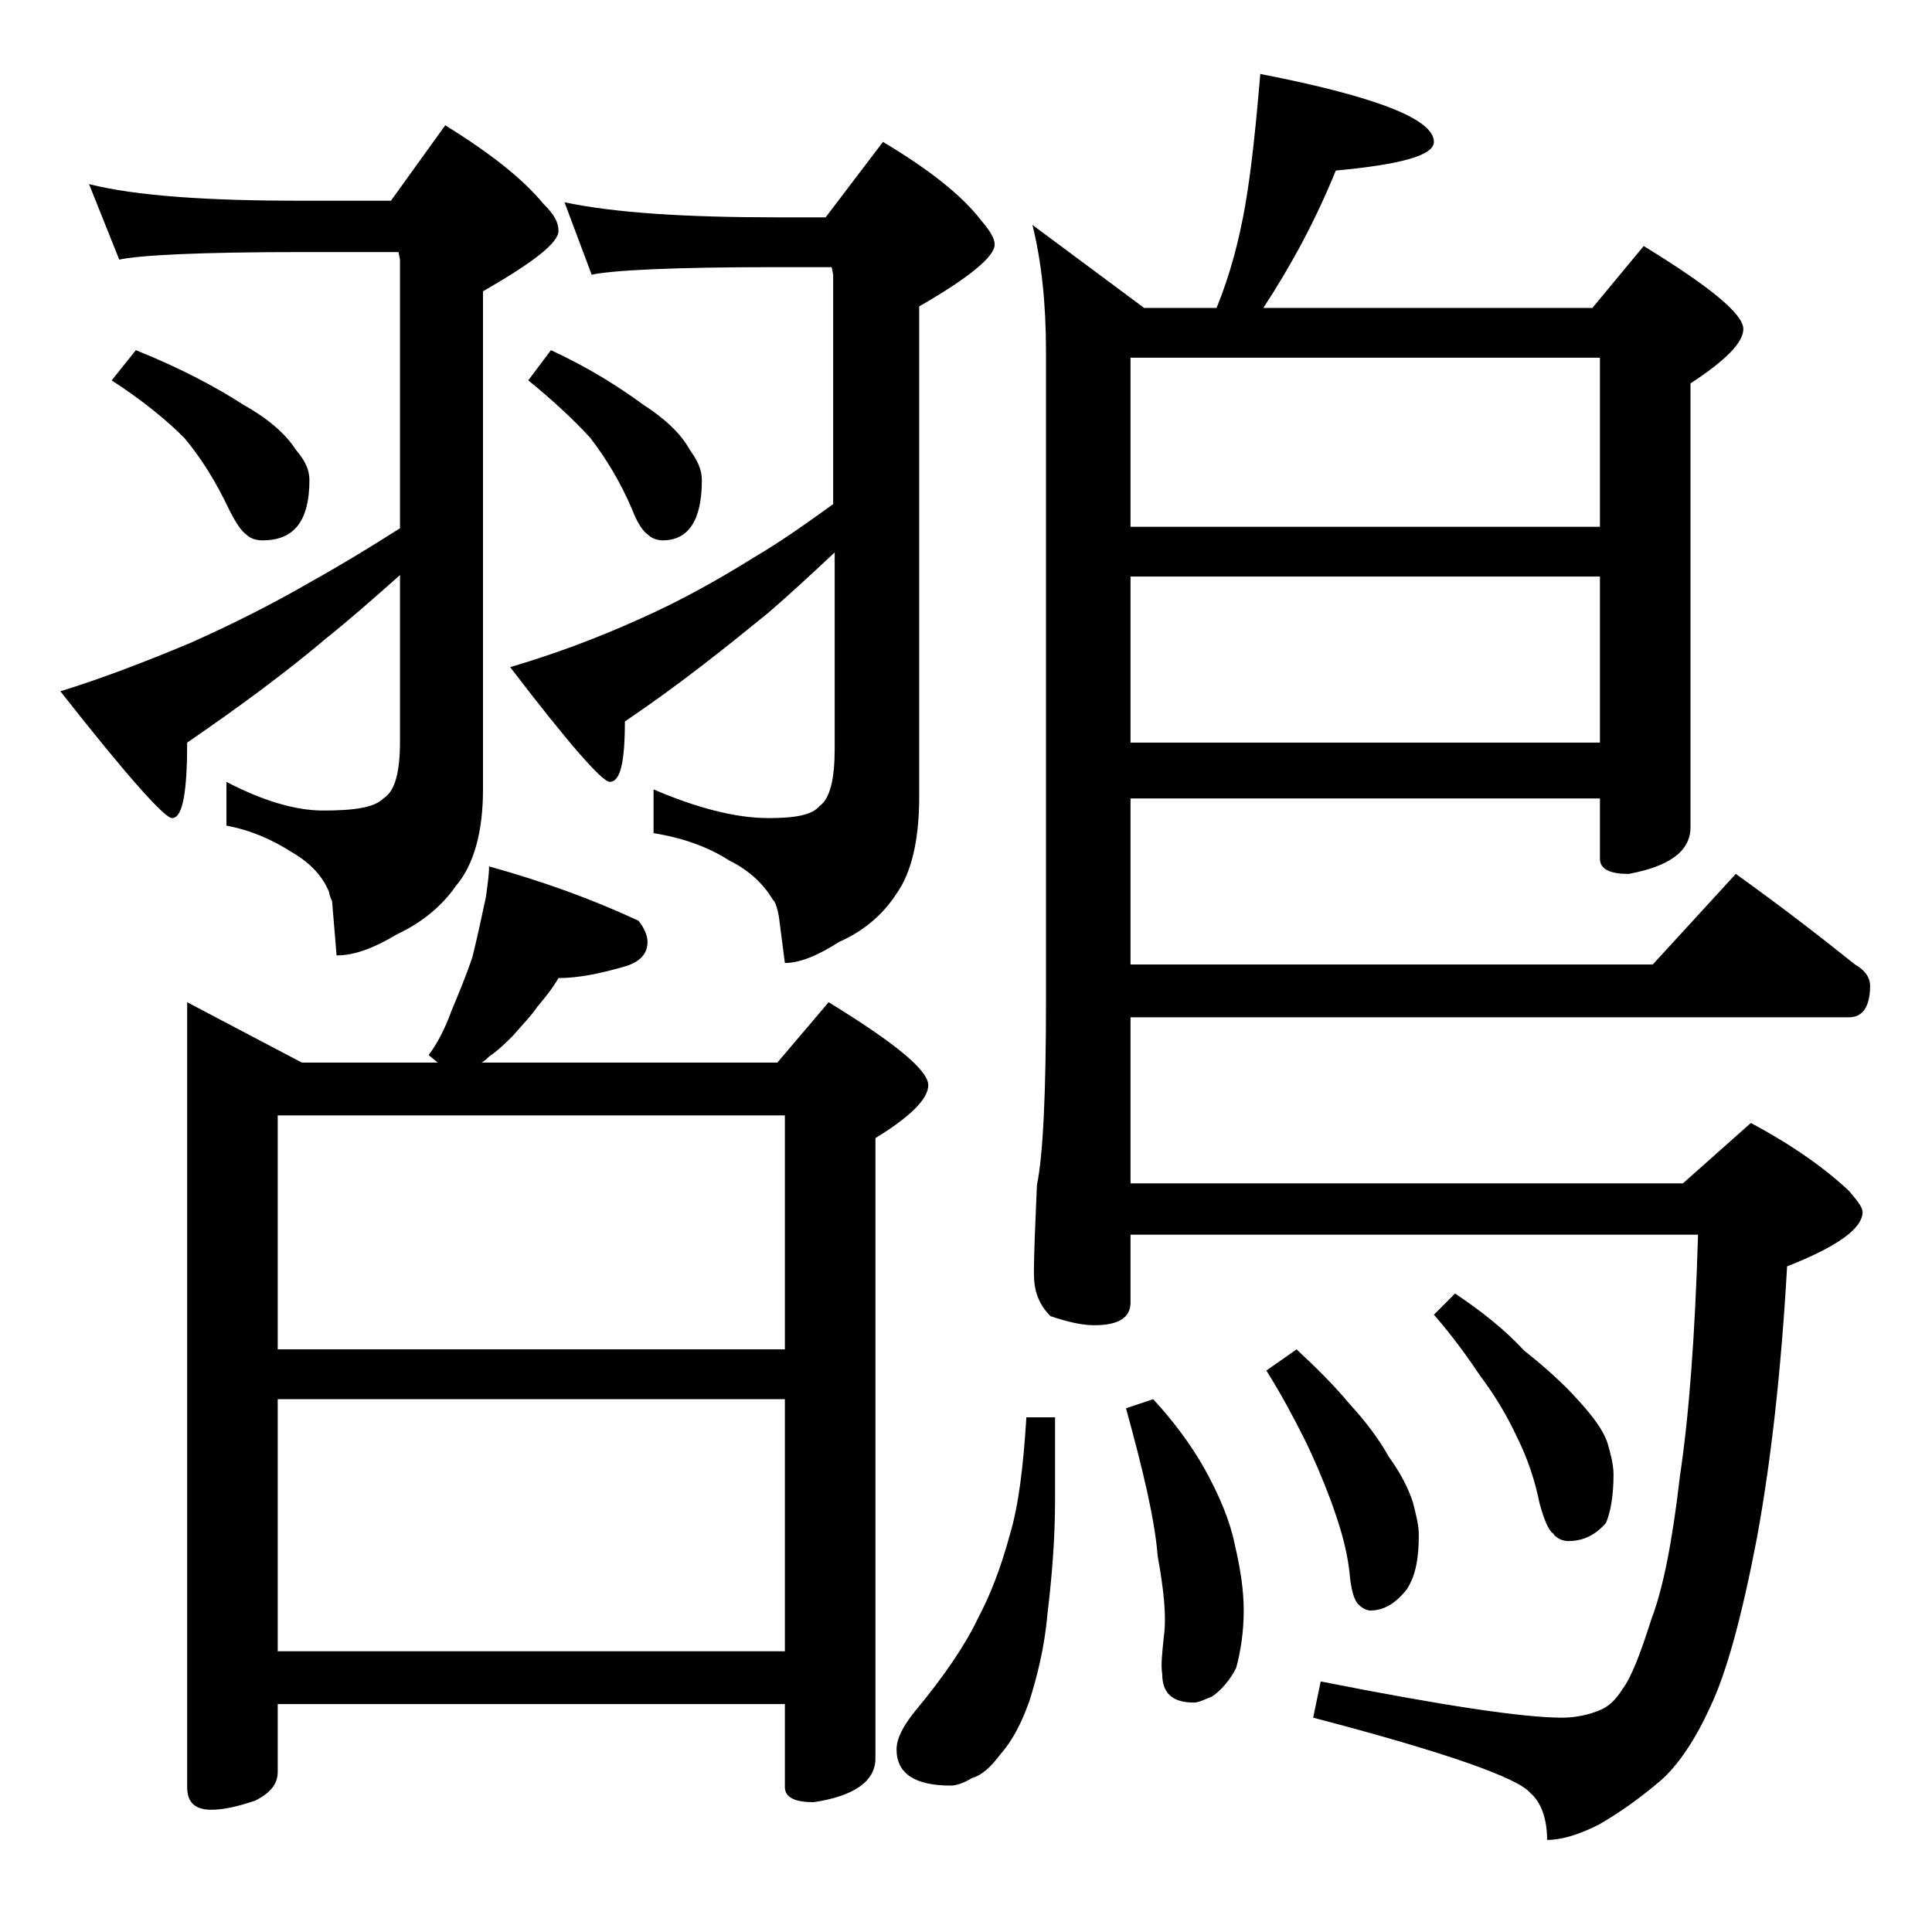
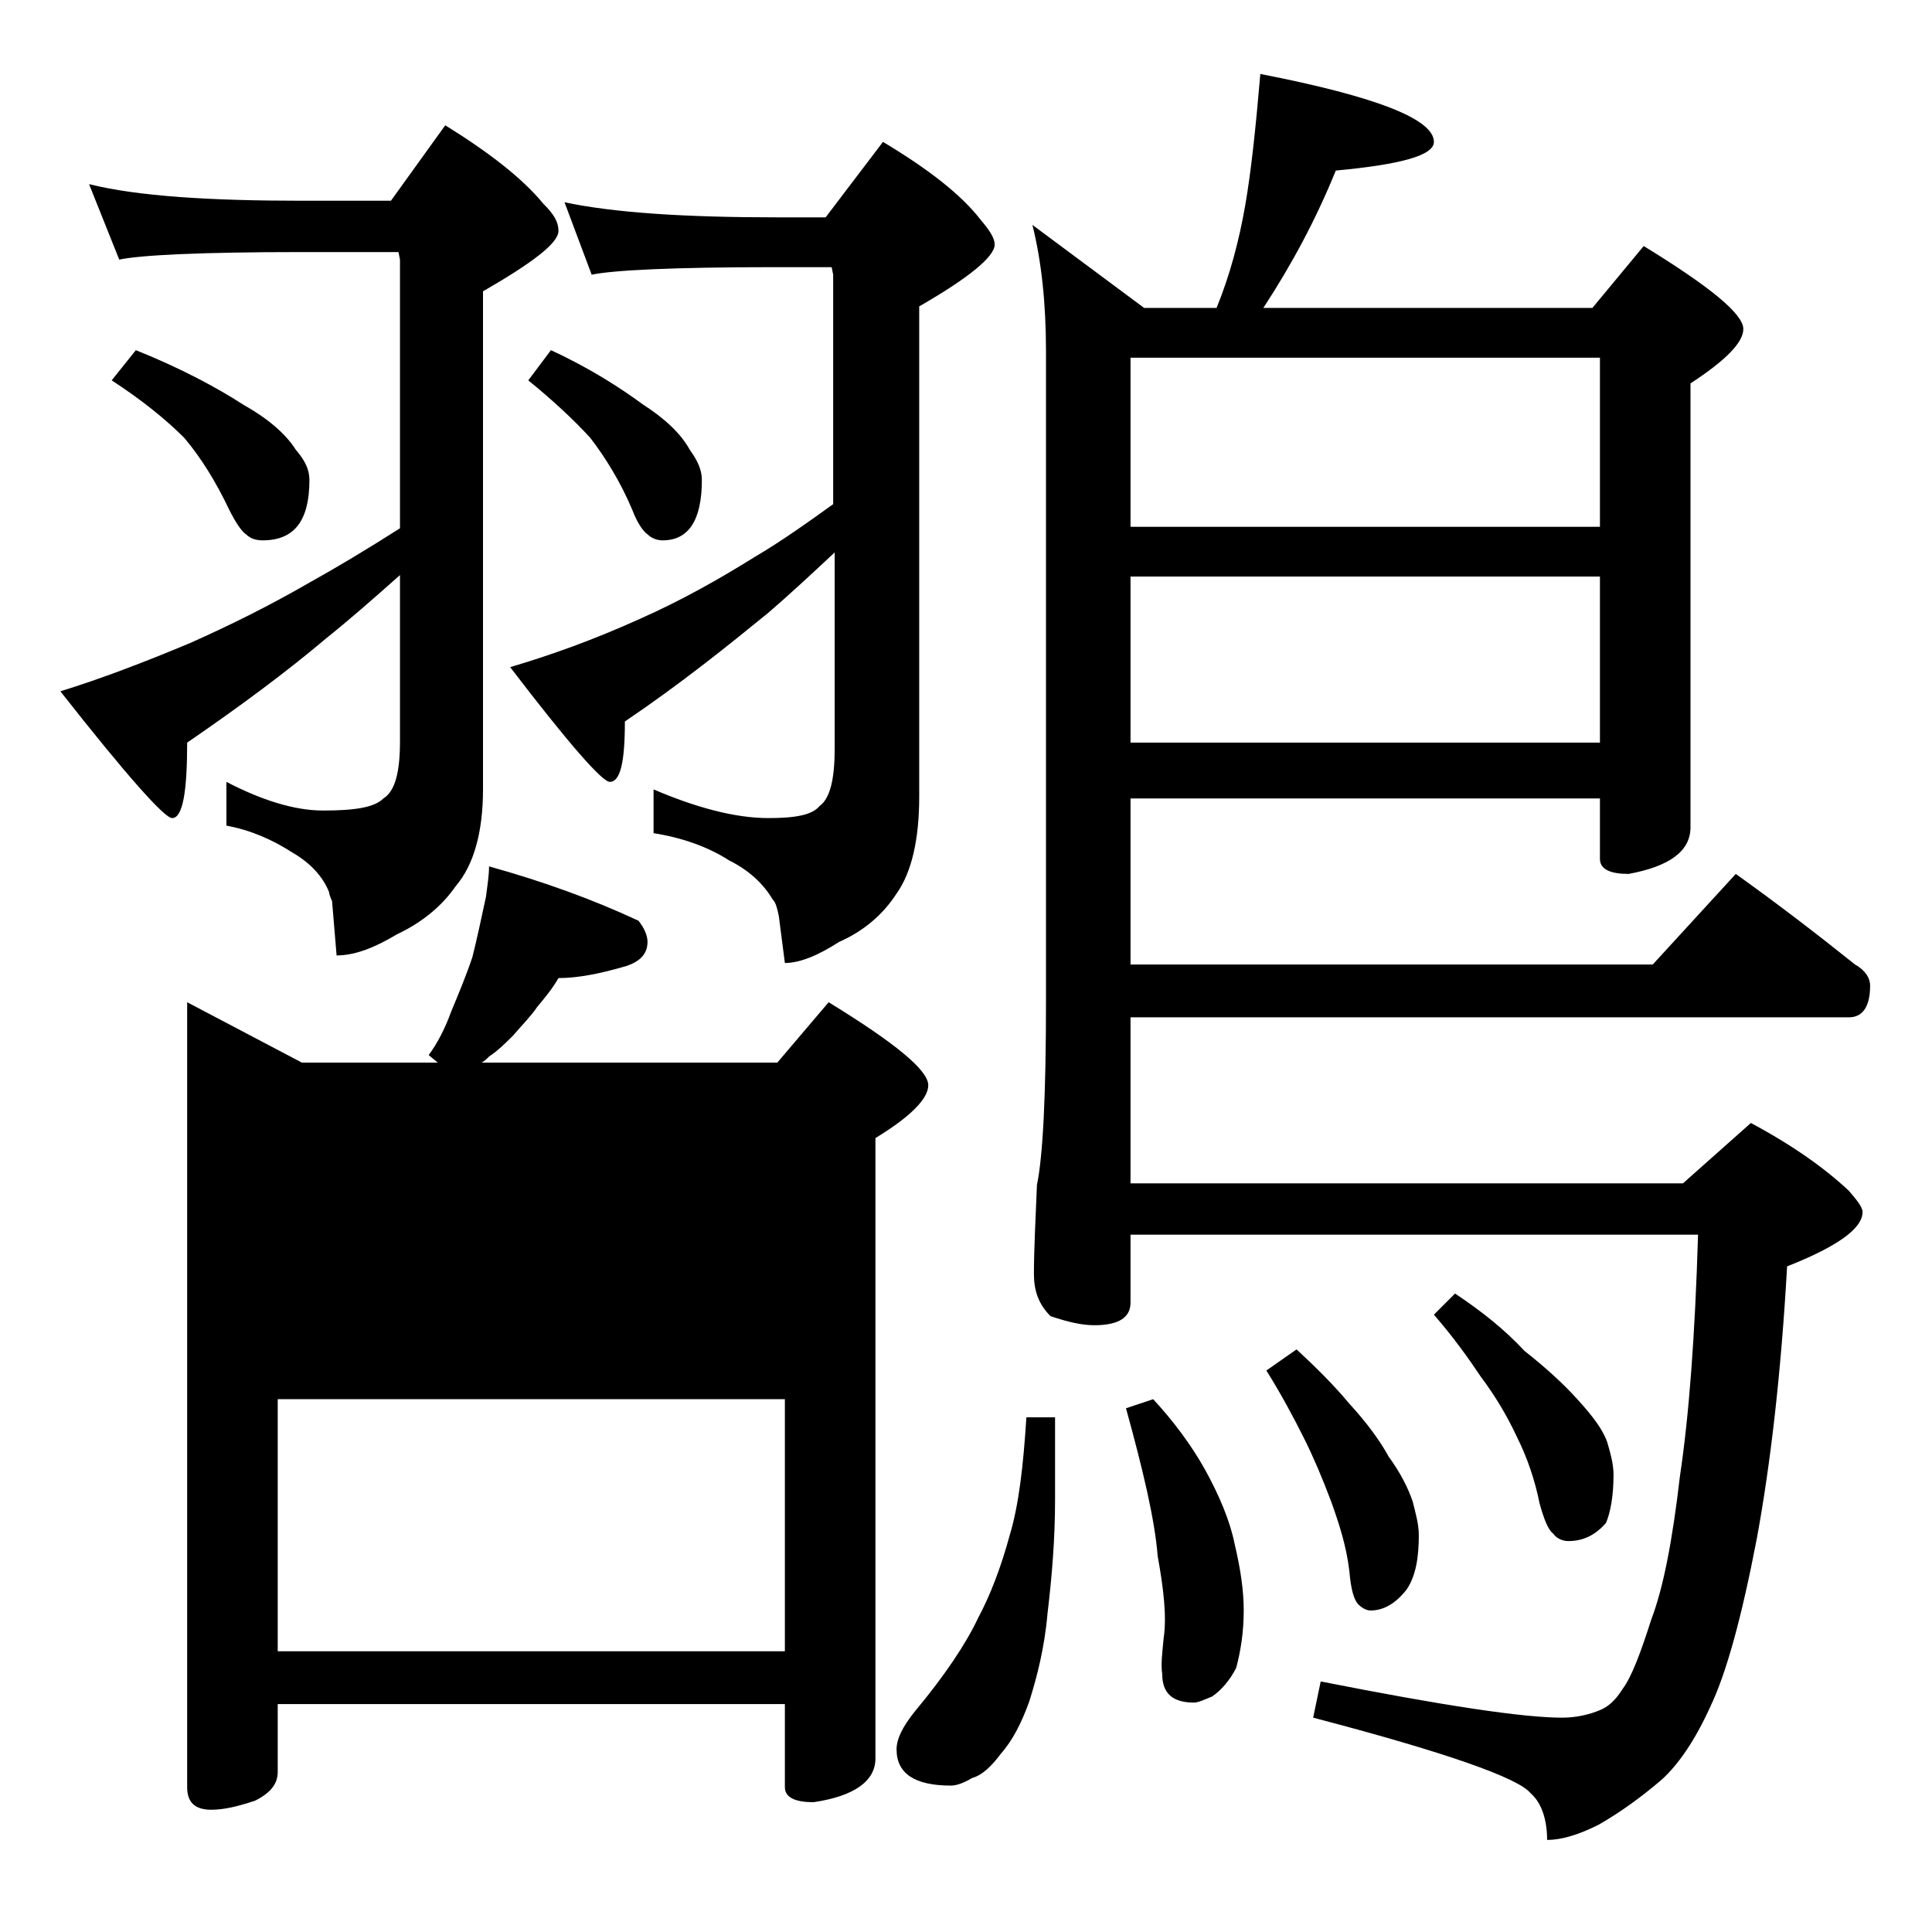
<svg xmlns="http://www.w3.org/2000/svg" version="1.1" id="Layer_1" x="0px" y="0px" viewBox="0 0 128 128" enable-background="new 0 0 128 128" xml:space="preserve">
-   <path d="M5.9,12.2c3.2,0.8,8,1.1,14.1,1.1h5.9l3.6-5c2.9,1.8,5.1,3.5,6.5,5.2c0.7,0.7,1,1.2,1,1.8c0,0.8-1.7,2.1-5,4v33  c0,2.8-0.6,5-1.8,6.4c-0.9,1.3-2.2,2.4-3.9,3.2c-1.5,0.9-2.8,1.4-4,1.4L22,59.7c-0.1-0.2-0.2-0.5-0.2-0.6c-0.4-1-1.2-1.9-2.4-2.6  C18,55.6,16.6,55,15,54.7v-2.9c2.3,1.2,4.5,1.9,6.4,1.9c2.1,0,3.4-0.2,4-0.8c0.8-0.5,1.1-1.8,1.1-3.8V38.1c-1.8,1.6-3.4,3-4.9,4.2  c-2.6,2.2-5.7,4.5-9.2,6.9c0,3.3-0.3,5-1,5c-0.5,0-3-2.8-7.4-8.4c2.6-0.8,5.5-1.9,8.6-3.2c2.7-1.2,5.3-2.5,7.9-4  c1.8-1,3.8-2.2,6-3.6V17.2l-0.1-0.5H20c-6.7,0-10.7,0.2-12.1,0.5L5.9,12.2z M9,23.2c3,1.2,5.4,2.5,7.1,3.6c1.6,0.9,2.8,1.9,3.5,3  c0.6,0.7,0.9,1.3,0.9,2c0,2.7-1,4-3.1,4c-0.4,0-0.8-0.1-1.1-0.4c-0.3-0.2-0.7-0.8-1.1-1.6c-0.9-1.9-1.9-3.5-3-4.8  c-1.2-1.2-2.8-2.5-4.8-3.8L9,23.2z M32.4,57.4c3.6,1,6.9,2.2,9.9,3.6c0.4,0.5,0.6,1,0.6,1.4c0,0.8-0.5,1.3-1.4,1.6  c-1.7,0.5-3.2,0.8-4.5,0.8c-0.4,0.7-0.9,1.3-1.4,1.9c-0.4,0.6-1,1.2-1.6,1.9c-0.5,0.5-1,1-1.6,1.4c-0.2,0.2-0.3,0.3-0.5,0.4h19.6  l3.4-4c4.4,2.7,6.6,4.5,6.6,5.5c0,0.9-1.2,2.1-3.5,3.5v41.1c0,1.5-1.4,2.5-4.1,2.9c-1.2,0-1.9-0.3-1.9-1v-5.5H18.4v4.5  c0,0.8-0.5,1.4-1.5,1.9c-1.2,0.4-2.1,0.6-2.9,0.6c-1.1,0-1.6-0.5-1.6-1.5v-52l7.6,4h9l-0.6-0.5c0.6-0.8,1.1-1.8,1.5-2.9  c0.5-1.2,1-2.4,1.4-3.6c0.3-1.2,0.6-2.6,0.9-4C32.3,58.6,32.4,58,32.4,57.4z M18.4,89.4H52V73.9H18.4V89.4z M18.4,109.4H52V92.7  H18.4V109.4z M37.4,13.4c3.3,0.7,8,1,14.1,1h3.2l3.8-5c3,1.8,5.2,3.5,6.5,5.2c0.6,0.7,0.9,1.2,0.9,1.6c0,0.8-1.7,2.2-5,4.1v32.5  c0,2.8-0.5,5-1.5,6.4c-0.9,1.4-2.2,2.5-3.8,3.2c-1.4,0.9-2.6,1.4-3.6,1.4l-0.4-3.1c-0.1-0.5-0.2-0.9-0.4-1.1c-0.6-1-1.5-1.9-2.9-2.6  c-1.4-0.9-3.1-1.5-5-1.8v-2.9c2.8,1.2,5.4,1.9,7.6,1.9c1.8,0,2.9-0.2,3.4-0.8c0.7-0.5,1-1.8,1-3.8V36.6c-1.5,1.4-3,2.8-4.4,4  c-2.7,2.2-5.8,4.7-9.5,7.2c0,2.7-0.3,4-1,4c-0.5,0-2.7-2.5-6.6-7.6c2.7-0.8,5.5-1.8,8.6-3.2c2.7-1.2,5.2-2.6,7.6-4.1  c1.7-1,3.4-2.2,5.2-3.5V18.2l-0.1-0.5h-3.8c-6.7,0-10.7,0.2-12.1,0.5L37.4,13.4z M36.5,23.2c2.6,1.2,4.6,2.5,6.1,3.6  c1.4,0.9,2.5,1.9,3.1,3c0.5,0.7,0.8,1.3,0.8,2c0,2.7-0.9,4-2.6,4c-0.3,0-0.7-0.1-1-0.4c-0.3-0.2-0.7-0.8-1-1.6  c-0.8-1.9-1.8-3.5-2.8-4.8c-1.1-1.2-2.5-2.5-4.1-3.8L36.5,23.2z M68,93.9h1.9v5.5c0,2.5-0.2,5-0.5,7.5c-0.2,2.3-0.7,4.2-1.2,5.8  c-0.5,1.4-1.1,2.6-1.9,3.5c-0.6,0.8-1.2,1.4-1.9,1.6c-0.5,0.3-1,0.5-1.4,0.5c-2.4,0-3.6-0.8-3.6-2.4c0-0.7,0.4-1.5,1.2-2.5  c2-2.4,3.4-4.5,4.2-6.2c0.8-1.5,1.5-3.3,2.1-5.5C67.5,99.7,67.8,97.1,68,93.9z M83.5,4.9C91.2,6.4,95,7.9,95,9.4  c0,0.9-2.2,1.5-6.5,1.9c-1.3,3.2-2.9,6.2-4.8,9.1h21.8l3.4-4.1c4.4,2.7,6.6,4.5,6.6,5.5c0,0.9-1.2,2.1-3.5,3.6v29.4  c0,1.6-1.4,2.6-4.1,3.1c-1.2,0-1.9-0.3-1.9-1v-4H74.9v11h34.6l5.5-6c2.8,2,5.4,4,7.9,6c0.7,0.4,1,0.9,1,1.4c0,1.4-0.5,2.1-1.4,2.1  H74.9v11h36.6l4.5-4c2.8,1.5,4.9,3,6.5,4.5c0.6,0.7,0.9,1.1,0.9,1.4c0,1.1-1.7,2.3-5,3.6c-0.4,7.1-1.1,13.1-2,18  c-1,5.2-2,8.9-3.1,11.2c-1,2.2-2.1,3.8-3.2,4.8c-1.4,1.2-2.8,2.2-4.2,3c-1.4,0.7-2.5,1-3.4,1c0-1.4-0.4-2.5-1.1-3.1  c-0.8-1-5.6-2.7-14.4-5l0.5-2.4c8.1,1.6,13.4,2.4,16,2.4c0.9,0,1.8-0.2,2.5-0.5c0.5-0.2,1-0.6,1.5-1.4c0.6-0.8,1.2-2.4,1.9-4.6  c0.8-2.1,1.4-5.2,1.9-9.5c0.6-4,1-9.3,1.2-16H74.9v4.5c0,1-0.8,1.5-2.4,1.5c-0.8,0-1.7-0.2-2.9-0.6c-0.8-0.8-1.1-1.7-1.1-2.8  c0-1.5,0.1-3.5,0.2-5.9c0.4-1.9,0.6-6,0.6-12.2v-43c0-3.2-0.3-6-0.9-8.4l7.4,5.5h4.8c0.9-2.2,1.5-4.5,1.9-6.8  C82.9,11.3,83.2,8.4,83.5,4.9z M76.4,92.7c1.3,1.4,2.5,3,3.4,4.6c1,1.8,1.7,3.5,2,5c0.4,1.7,0.6,3.1,0.6,4.4c0,1.4-0.2,2.7-0.5,3.8  c-0.4,0.8-1,1.5-1.6,1.9c-0.5,0.2-0.9,0.4-1.2,0.4c-1.4,0-2.1-0.6-2.1-1.9c-0.1-0.6,0-1.4,0.1-2.4c0.2-1.4,0-3.2-0.4-5.4  c-0.2-2.5-1-5.8-2.1-9.8L76.4,92.7z M74.9,34.9H106V23.7H74.9V34.9z M74.9,49.2H106v-11H74.9V49.2z M85.9,89.4  c1.3,1.2,2.5,2.4,3.5,3.6c1.1,1.2,2,2.4,2.6,3.5c0.8,1.1,1.3,2.1,1.6,3c0.2,0.8,0.4,1.5,0.4,2.2c0,1.5-0.2,2.7-0.8,3.6  c-0.7,0.9-1.5,1.4-2.4,1.4c-0.2,0-0.5-0.1-0.8-0.4s-0.5-1-0.6-2.2c-0.2-1.7-0.7-3.2-1.2-4.6c-0.6-1.6-1.2-3-1.8-4.2  c-0.7-1.4-1.5-2.9-2.5-4.5L85.9,89.4z M96.4,85.7c1.8,1.2,3.3,2.4,4.6,3.8c1.4,1.1,2.6,2.2,3.5,3.2c1,1.1,1.7,2,2,2.9  c0.2,0.7,0.4,1.4,0.4,2.1c0,1.4-0.2,2.5-0.5,3.2c-0.7,0.8-1.5,1.2-2.5,1.2c-0.4,0-0.8-0.2-1-0.5c-0.3-0.2-0.6-0.9-0.9-2  c-0.3-1.5-0.8-3-1.5-4.4c-0.7-1.5-1.5-2.8-2.4-4c-0.8-1.2-1.8-2.6-3.1-4.1L96.4,85.7z" />
+   <path d="M5.9,12.2c3.2,0.8,8,1.1,14.1,1.1h5.9l3.6-5c2.9,1.8,5.1,3.5,6.5,5.2c0.7,0.7,1,1.2,1,1.8c0,0.8-1.7,2.1-5,4v33  c0,2.8-0.6,5-1.8,6.4c-0.9,1.3-2.2,2.4-3.9,3.2c-1.5,0.9-2.8,1.4-4,1.4L22,59.7c-0.1-0.2-0.2-0.5-0.2-0.6c-0.4-1-1.2-1.9-2.4-2.6  C18,55.6,16.6,55,15,54.7v-2.9c2.3,1.2,4.5,1.9,6.4,1.9c2.1,0,3.4-0.2,4-0.8c0.8-0.5,1.1-1.8,1.1-3.8V38.1c-1.8,1.6-3.4,3-4.9,4.2  c-2.6,2.2-5.7,4.5-9.2,6.9c0,3.3-0.3,5-1,5c-0.5,0-3-2.8-7.4-8.4c2.6-0.8,5.5-1.9,8.6-3.2c2.7-1.2,5.3-2.5,7.9-4  c1.8-1,3.8-2.2,6-3.6V17.2l-0.1-0.5H20c-6.7,0-10.7,0.2-12.1,0.5L5.9,12.2z M9,23.2c3,1.2,5.4,2.5,7.1,3.6c1.6,0.9,2.8,1.9,3.5,3  c0.6,0.7,0.9,1.3,0.9,2c0,2.7-1,4-3.1,4c-0.4,0-0.8-0.1-1.1-0.4c-0.3-0.2-0.7-0.8-1.1-1.6c-0.9-1.9-1.9-3.5-3-4.8  c-1.2-1.2-2.8-2.5-4.8-3.8L9,23.2z M32.4,57.4c3.6,1,6.9,2.2,9.9,3.6c0.4,0.5,0.6,1,0.6,1.4c0,0.8-0.5,1.3-1.4,1.6  c-1.7,0.5-3.2,0.8-4.5,0.8c-0.4,0.7-0.9,1.3-1.4,1.9c-0.4,0.6-1,1.2-1.6,1.9c-0.5,0.5-1,1-1.6,1.4c-0.2,0.2-0.3,0.3-0.5,0.4h19.6  l3.4-4c4.4,2.7,6.6,4.5,6.6,5.5c0,0.9-1.2,2.1-3.5,3.5v41.1c0,1.5-1.4,2.5-4.1,2.9c-1.2,0-1.9-0.3-1.9-1v-5.5H18.4v4.5  c0,0.8-0.5,1.4-1.5,1.9c-1.2,0.4-2.1,0.6-2.9,0.6c-1.1,0-1.6-0.5-1.6-1.5v-52l7.6,4h9l-0.6-0.5c0.6-0.8,1.1-1.8,1.5-2.9  c0.5-1.2,1-2.4,1.4-3.6c0.3-1.2,0.6-2.6,0.9-4C32.3,58.6,32.4,58,32.4,57.4z M18.4,89.4H52H18.4V89.4z M18.4,109.4H52V92.7  H18.4V109.4z M37.4,13.4c3.3,0.7,8,1,14.1,1h3.2l3.8-5c3,1.8,5.2,3.5,6.5,5.2c0.6,0.7,0.9,1.2,0.9,1.6c0,0.8-1.7,2.2-5,4.1v32.5  c0,2.8-0.5,5-1.5,6.4c-0.9,1.4-2.2,2.5-3.8,3.2c-1.4,0.9-2.6,1.4-3.6,1.4l-0.4-3.1c-0.1-0.5-0.2-0.9-0.4-1.1c-0.6-1-1.5-1.9-2.9-2.6  c-1.4-0.9-3.1-1.5-5-1.8v-2.9c2.8,1.2,5.4,1.9,7.6,1.9c1.8,0,2.9-0.2,3.4-0.8c0.7-0.5,1-1.8,1-3.8V36.6c-1.5,1.4-3,2.8-4.4,4  c-2.7,2.2-5.8,4.7-9.5,7.2c0,2.7-0.3,4-1,4c-0.5,0-2.7-2.5-6.6-7.6c2.7-0.8,5.5-1.8,8.6-3.2c2.7-1.2,5.2-2.6,7.6-4.1  c1.7-1,3.4-2.2,5.2-3.5V18.2l-0.1-0.5h-3.8c-6.7,0-10.7,0.2-12.1,0.5L37.4,13.4z M36.5,23.2c2.6,1.2,4.6,2.5,6.1,3.6  c1.4,0.9,2.5,1.9,3.1,3c0.5,0.7,0.8,1.3,0.8,2c0,2.7-0.9,4-2.6,4c-0.3,0-0.7-0.1-1-0.4c-0.3-0.2-0.7-0.8-1-1.6  c-0.8-1.9-1.8-3.5-2.8-4.8c-1.1-1.2-2.5-2.5-4.1-3.8L36.5,23.2z M68,93.9h1.9v5.5c0,2.5-0.2,5-0.5,7.5c-0.2,2.3-0.7,4.2-1.2,5.8  c-0.5,1.4-1.1,2.6-1.9,3.5c-0.6,0.8-1.2,1.4-1.9,1.6c-0.5,0.3-1,0.5-1.4,0.5c-2.4,0-3.6-0.8-3.6-2.4c0-0.7,0.4-1.5,1.2-2.5  c2-2.4,3.4-4.5,4.2-6.2c0.8-1.5,1.5-3.3,2.1-5.5C67.5,99.7,67.8,97.1,68,93.9z M83.5,4.9C91.2,6.4,95,7.9,95,9.4  c0,0.9-2.2,1.5-6.5,1.9c-1.3,3.2-2.9,6.2-4.8,9.1h21.8l3.4-4.1c4.4,2.7,6.6,4.5,6.6,5.5c0,0.9-1.2,2.1-3.5,3.6v29.4  c0,1.6-1.4,2.6-4.1,3.1c-1.2,0-1.9-0.3-1.9-1v-4H74.9v11h34.6l5.5-6c2.8,2,5.4,4,7.9,6c0.7,0.4,1,0.9,1,1.4c0,1.4-0.5,2.1-1.4,2.1  H74.9v11h36.6l4.5-4c2.8,1.5,4.9,3,6.5,4.5c0.6,0.7,0.9,1.1,0.9,1.4c0,1.1-1.7,2.3-5,3.6c-0.4,7.1-1.1,13.1-2,18  c-1,5.2-2,8.9-3.1,11.2c-1,2.2-2.1,3.8-3.2,4.8c-1.4,1.2-2.8,2.2-4.2,3c-1.4,0.7-2.5,1-3.4,1c0-1.4-0.4-2.5-1.1-3.1  c-0.8-1-5.6-2.7-14.4-5l0.5-2.4c8.1,1.6,13.4,2.4,16,2.4c0.9,0,1.8-0.2,2.5-0.5c0.5-0.2,1-0.6,1.5-1.4c0.6-0.8,1.2-2.4,1.9-4.6  c0.8-2.1,1.4-5.2,1.9-9.5c0.6-4,1-9.3,1.2-16H74.9v4.5c0,1-0.8,1.5-2.4,1.5c-0.8,0-1.7-0.2-2.9-0.6c-0.8-0.8-1.1-1.7-1.1-2.8  c0-1.5,0.1-3.5,0.2-5.9c0.4-1.9,0.6-6,0.6-12.2v-43c0-3.2-0.3-6-0.9-8.4l7.4,5.5h4.8c0.9-2.2,1.5-4.5,1.9-6.8  C82.9,11.3,83.2,8.4,83.5,4.9z M76.4,92.7c1.3,1.4,2.5,3,3.4,4.6c1,1.8,1.7,3.5,2,5c0.4,1.7,0.6,3.1,0.6,4.4c0,1.4-0.2,2.7-0.5,3.8  c-0.4,0.8-1,1.5-1.6,1.9c-0.5,0.2-0.9,0.4-1.2,0.4c-1.4,0-2.1-0.6-2.1-1.9c-0.1-0.6,0-1.4,0.1-2.4c0.2-1.4,0-3.2-0.4-5.4  c-0.2-2.5-1-5.8-2.1-9.8L76.4,92.7z M74.9,34.9H106V23.7H74.9V34.9z M74.9,49.2H106v-11H74.9V49.2z M85.9,89.4  c1.3,1.2,2.5,2.4,3.5,3.6c1.1,1.2,2,2.4,2.6,3.5c0.8,1.1,1.3,2.1,1.6,3c0.2,0.8,0.4,1.5,0.4,2.2c0,1.5-0.2,2.7-0.8,3.6  c-0.7,0.9-1.5,1.4-2.4,1.4c-0.2,0-0.5-0.1-0.8-0.4s-0.5-1-0.6-2.2c-0.2-1.7-0.7-3.2-1.2-4.6c-0.6-1.6-1.2-3-1.8-4.2  c-0.7-1.4-1.5-2.9-2.5-4.5L85.9,89.4z M96.4,85.7c1.8,1.2,3.3,2.4,4.6,3.8c1.4,1.1,2.6,2.2,3.5,3.2c1,1.1,1.7,2,2,2.9  c0.2,0.7,0.4,1.4,0.4,2.1c0,1.4-0.2,2.5-0.5,3.2c-0.7,0.8-1.5,1.2-2.5,1.2c-0.4,0-0.8-0.2-1-0.5c-0.3-0.2-0.6-0.9-0.9-2  c-0.3-1.5-0.8-3-1.5-4.4c-0.7-1.5-1.5-2.8-2.4-4c-0.8-1.2-1.8-2.6-3.1-4.1L96.4,85.7z" />
</svg>